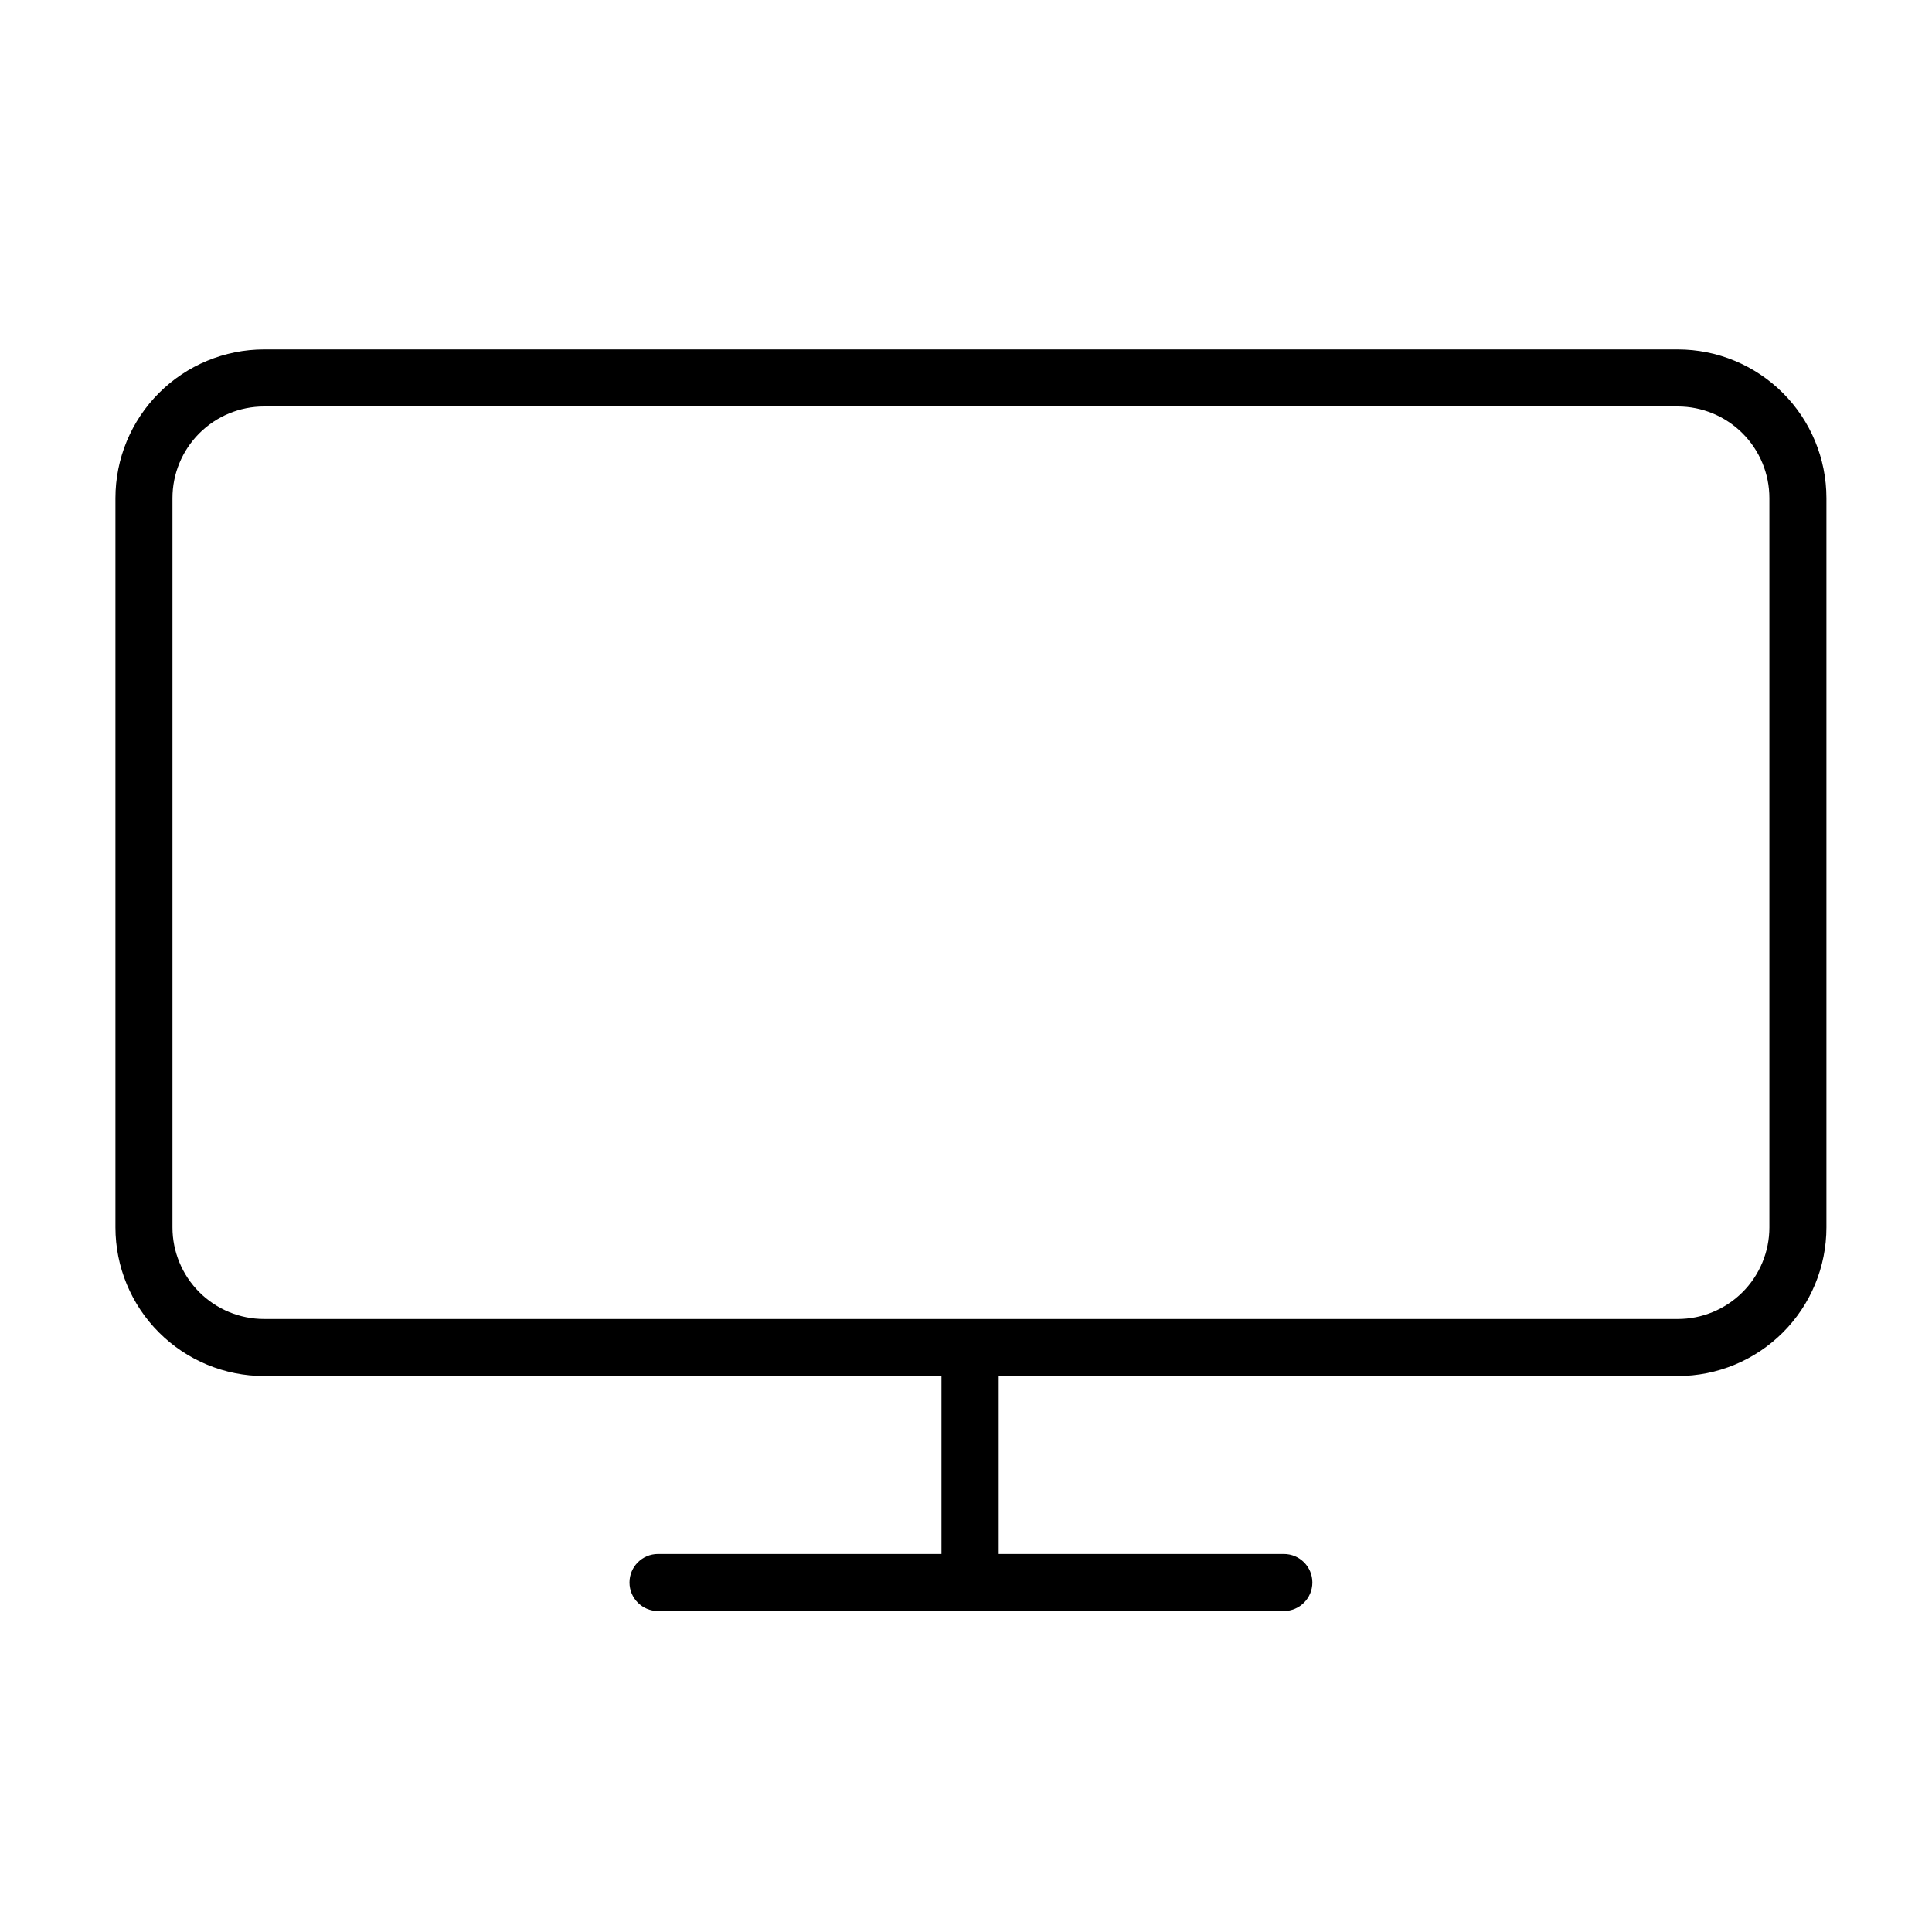
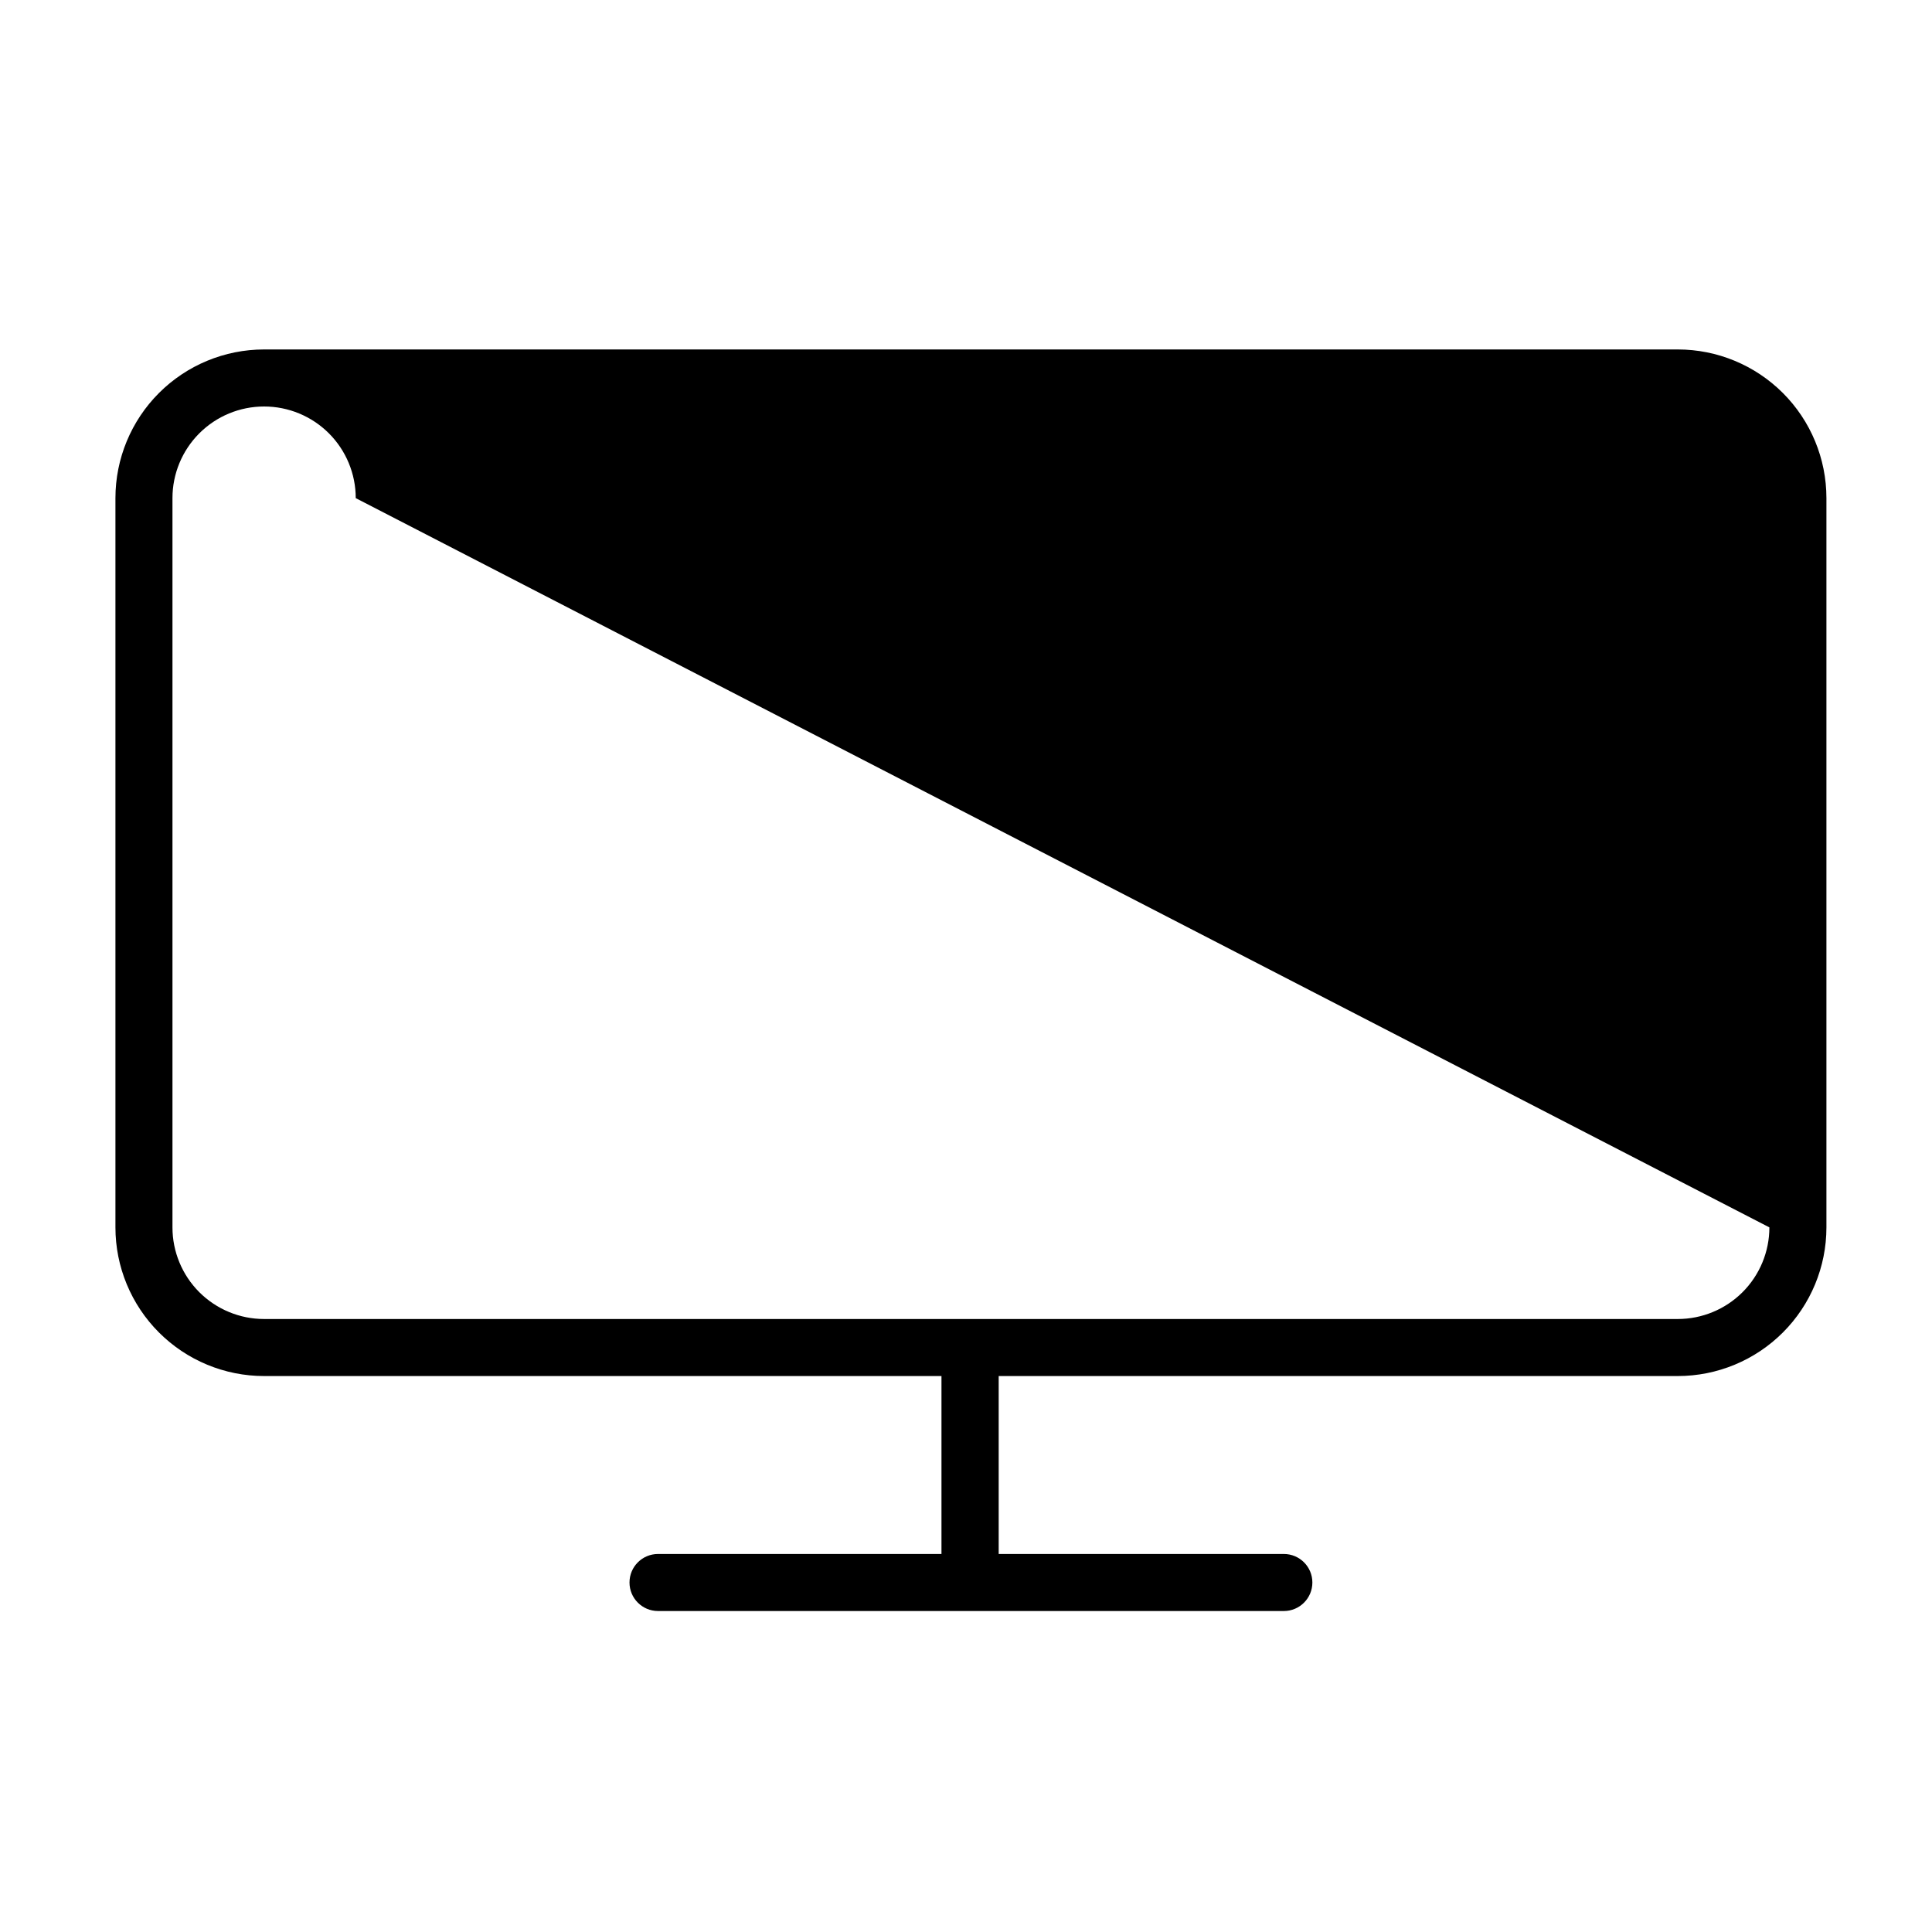
<svg xmlns="http://www.w3.org/2000/svg" fill="#000000" width="800px" height="800px" version="1.1" viewBox="144 144 512 512">
-   <path d="m588.62 236.61h-374.63c-10.449 0-20.469 4.152-27.859 11.539-7.387 7.387-11.539 17.41-11.539 27.859v193.26c0 10.449 4.152 20.469 11.539 27.855 7.391 7.391 17.41 11.543 27.859 11.543h179.51v47.156h-75.117c-4.176 0-7.559 3.383-7.559 7.555 0 4.176 3.383 7.559 7.559 7.559h165.85c4.176 0 7.559-3.383 7.559-7.559 0-4.172-3.383-7.555-7.559-7.555h-75.57v-47.156h179.96c10.449 0 20.469-4.152 27.859-11.543 7.387-7.387 11.539-17.406 11.539-27.855v-193.26c0-10.449-4.152-20.473-11.539-27.859-7.391-7.387-17.41-11.539-27.859-11.539zm24.285 232.66c0 6.438-2.559 12.617-7.113 17.172-4.555 4.551-10.73 7.109-17.172 7.109h-374.63c-6.441 0-12.617-2.559-17.172-7.109-4.555-4.555-7.113-10.734-7.113-17.172v-193.26c0-6.441 2.559-12.617 7.113-17.172 4.555-4.555 10.73-7.113 17.172-7.113h374.63c6.441 0 12.617 2.559 17.172 7.113 4.555 4.555 7.113 10.73 7.113 17.172z" />
+   <path d="m588.62 236.61h-374.63c-10.449 0-20.469 4.152-27.859 11.539-7.387 7.387-11.539 17.41-11.539 27.859v193.26c0 10.449 4.152 20.469 11.539 27.855 7.391 7.391 17.41 11.543 27.859 11.543h179.51v47.156h-75.117c-4.176 0-7.559 3.383-7.559 7.555 0 4.176 3.383 7.559 7.559 7.559h165.85c4.176 0 7.559-3.383 7.559-7.559 0-4.172-3.383-7.555-7.559-7.555h-75.57v-47.156h179.96c10.449 0 20.469-4.152 27.859-11.543 7.387-7.387 11.539-17.406 11.539-27.855v-193.26c0-10.449-4.152-20.473-11.539-27.859-7.391-7.387-17.41-11.539-27.859-11.539zm24.285 232.66c0 6.438-2.559 12.617-7.113 17.172-4.555 4.551-10.73 7.109-17.172 7.109h-374.63c-6.441 0-12.617-2.559-17.172-7.109-4.555-4.555-7.113-10.734-7.113-17.172v-193.26c0-6.441 2.559-12.617 7.113-17.172 4.555-4.555 10.73-7.113 17.172-7.113c6.441 0 12.617 2.559 17.172 7.113 4.555 4.555 7.113 10.73 7.113 17.172z" />
</svg>